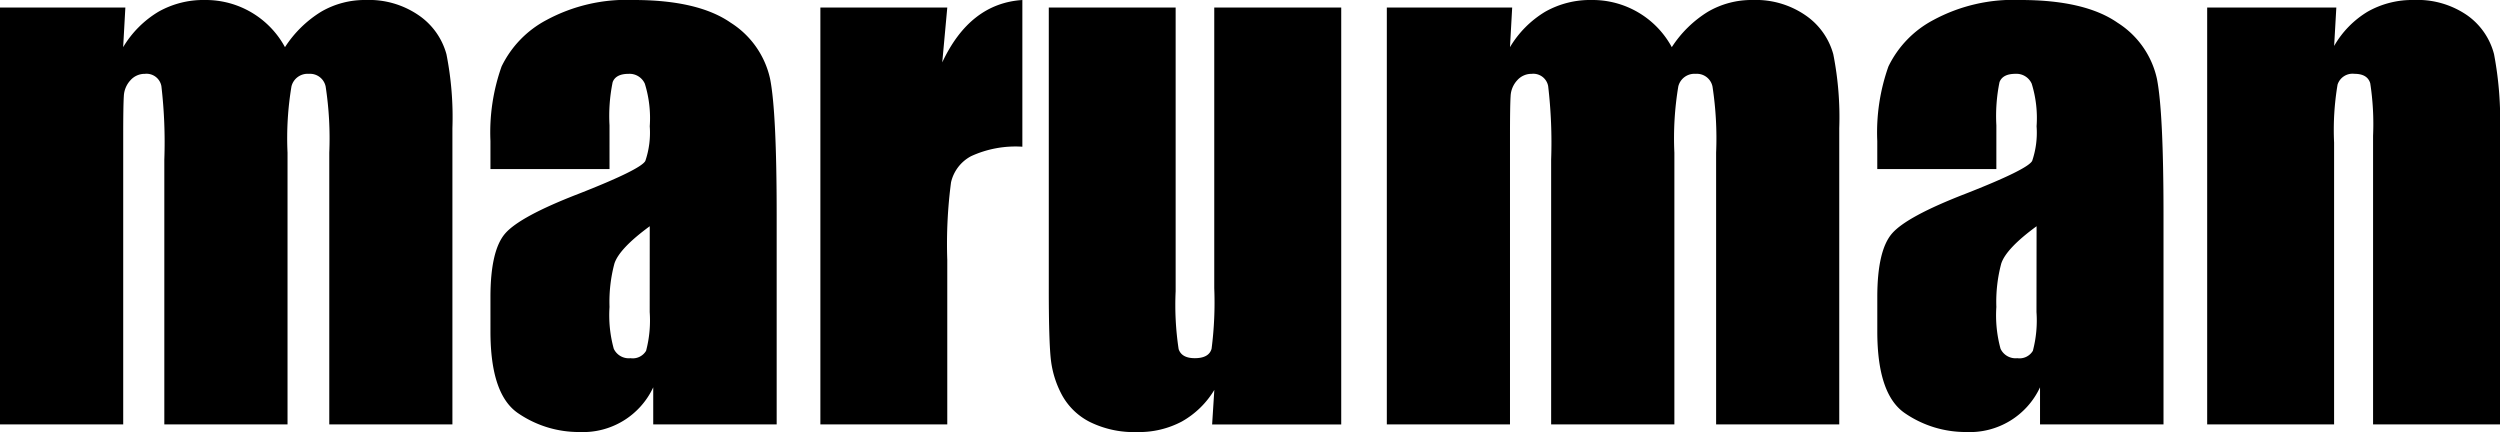
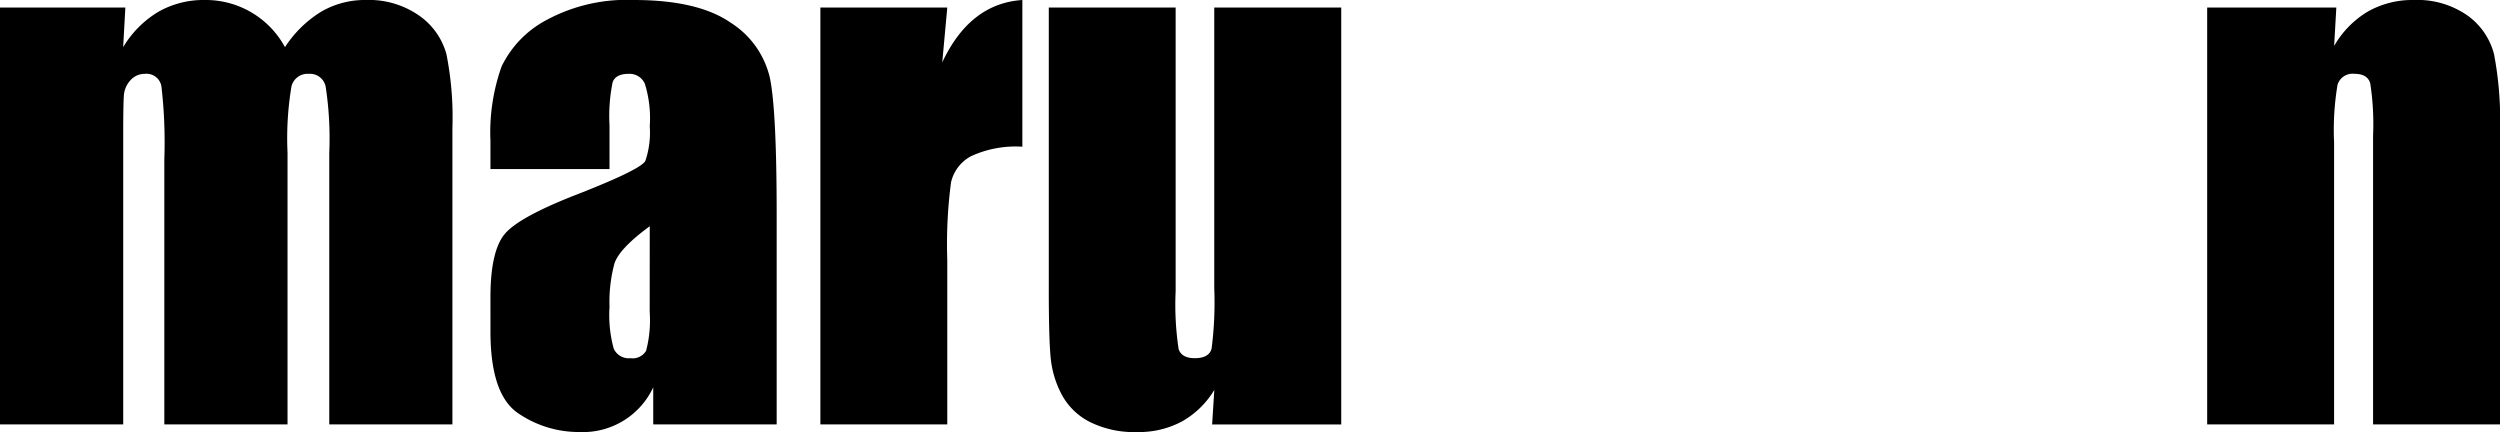
<svg xmlns="http://www.w3.org/2000/svg" width="238.556" height="41.224" viewBox="0 0 238.556 41.224">
  <g id="グループ_5058" data-name="グループ 5058" transform="translate(1876 -8778.989)">
    <path id="パス_76231" data-name="パス 76231" d="M11.962.72,11.752,4.5A9.775,9.775,0,0,1,15.11,1.126,8.706,8.706,0,0,1,19.548,0a8.594,8.594,0,0,1,7.645,4.5,10.923,10.923,0,0,1,3.448-3.379A8.254,8.254,0,0,1,34.9,0a8.357,8.357,0,0,1,5.112,1.5A6.6,6.6,0,0,1,42.6,5.172a30.907,30.907,0,0,1,.57,7.06V40.5H31.42V14.571a32.684,32.684,0,0,0-.345-6.311,1.521,1.521,0,0,0-1.6-1.214,1.583,1.583,0,0,0-1.663,1.2,30.047,30.047,0,0,0-.375,6.326V40.5H15.68V15.231A46.341,46.341,0,0,0,15.4,8.215a1.442,1.442,0,0,0-1.574-1.169,1.811,1.811,0,0,0-1.379.614,2.374,2.374,0,0,0-.63,1.5q-.06.885-.06,3.763V40.5H0V.72Z" transform="translate(-1876 8778.989)" />
    <path id="パス_76232" data-name="パス 76232" d="M92.729,16.13H81.367V13.462A18.817,18.817,0,0,1,82.43,6.341,9.885,9.885,0,0,1,86.7,1.919,16.081,16.081,0,0,1,95.038,0q6.145,0,9.264,2.174a8.473,8.473,0,0,1,3.747,5.336q.631,3.163.63,13.026V40.5H96.9V36.959a7.392,7.392,0,0,1-7.046,4.265A10.237,10.237,0,0,1,84.02,39.44q-2.652-1.783-2.653-7.81V28.362q0-4.467,1.409-6.086T89.762,18.5q5.966-2.338,6.386-3.148a8.369,8.369,0,0,0,.42-3.3A11.114,11.114,0,0,0,96.1,7.99a1.594,1.594,0,0,0-1.544-.944q-1.229,0-1.528.794a16.08,16.08,0,0,0-.3,4.122Zm3.838,5.457q-2.908,2.129-3.373,3.568a14.181,14.181,0,0,0-.465,4.137,12.033,12.033,0,0,0,.405,3.988,1.582,1.582,0,0,0,1.6.9,1.484,1.484,0,0,0,1.484-.705,11.381,11.381,0,0,0,.345-3.7Z" transform="translate(-1910.567 8778.989)" />
    <path id="パス_76233" data-name="パス 76233" d="M148.21.72l-.48,5.232Q150.368.331,155.374,0V14a10.151,10.151,0,0,0-4.887.9,3.775,3.775,0,0,0-1.919,2.5,44.9,44.9,0,0,0-.359,7.39V40.5H136.1V.72Z" transform="translate(-1933.818 8778.989)" />
    <path id="パス_76234" data-name="パス 76234" d="M201.9,1.251V41.035H189.581l.21-3.3a8.432,8.432,0,0,1-3.1,3.018,8.715,8.715,0,0,1-4.242,1.006,9.553,9.553,0,0,1-4.527-.959,6.237,6.237,0,0,1-2.654-2.548,9.336,9.336,0,0,1-1.064-3.313q-.21-1.724-.209-6.85V1.251H186.1V28.324a28.164,28.164,0,0,0,.285,5.516q.284.87,1.544.869,1.349,0,1.6-.9a34.506,34.506,0,0,0,.255-5.786V1.251Z" transform="translate(-1949.917 8778.458)" />
-     <path id="パス_76235" data-name="パス 76235" d="M242.04.72,241.83,4.5a9.775,9.775,0,0,1,3.358-3.379A8.706,8.706,0,0,1,249.626,0a8.6,8.6,0,0,1,7.645,4.5,10.923,10.923,0,0,1,3.448-3.379A8.254,8.254,0,0,1,264.975,0a8.36,8.36,0,0,1,5.112,1.5,6.606,6.606,0,0,1,2.593,3.673,30.907,30.907,0,0,1,.57,7.06V40.5H261.5V14.571a32.684,32.684,0,0,0-.345-6.311,1.521,1.521,0,0,0-1.6-1.214,1.583,1.583,0,0,0-1.663,1.2,30,30,0,0,0-.375,6.326V40.5H245.758V15.231a46.34,46.34,0,0,0-.285-7.016A1.441,1.441,0,0,0,243.9,7.046a1.81,1.81,0,0,0-1.379.614,2.374,2.374,0,0,0-.63,1.5q-.06.885-.06,3.763V40.5H230.078V.72Z" transform="translate(-1973.744 8778.989)" />
-     <path id="パス_76236" data-name="パス 76236" d="M322.807,16.13H311.444V13.462a18.813,18.813,0,0,1,1.065-7.121,9.88,9.88,0,0,1,4.272-4.422A16.082,16.082,0,0,1,325.116,0q6.145,0,9.264,2.174a8.471,8.471,0,0,1,3.747,5.336q.63,3.163.63,13.026V40.5H326.974V36.959a7.39,7.39,0,0,1-7.045,4.265A10.233,10.233,0,0,1,314.1,39.44q-2.654-1.783-2.654-7.81V28.362q0-4.467,1.409-6.086t6.985-3.778q5.966-2.338,6.386-3.148a8.37,8.37,0,0,0,.42-3.3,11.1,11.1,0,0,0-.465-4.062,1.594,1.594,0,0,0-1.544-.944q-1.229,0-1.529.794a16.129,16.129,0,0,0-.3,4.122Zm3.838,5.457q-2.908,2.129-3.373,3.568a14.162,14.162,0,0,0-.465,4.137,12.076,12.076,0,0,0,.4,3.988,1.584,1.584,0,0,0,1.6.9,1.484,1.484,0,0,0,1.484-.705,11.38,11.38,0,0,0,.345-3.7Z" transform="translate(-2008.31 8778.989)" />
    <path id="パス_76237" data-name="パス 76237" d="M378.5.72l-.209,3.666A9.073,9.073,0,0,1,381.511,1.1,8.639,8.639,0,0,1,385.9,0,8.331,8.331,0,0,1,391,1.469a6.538,6.538,0,0,1,2.549,3.7,33.9,33.9,0,0,1,.569,7.45V40.5H382.006V12.952a25.671,25.671,0,0,0-.27-5.007q-.27-.9-1.5-.9a1.5,1.5,0,0,0-1.619,1.034,25.973,25.973,0,0,0-.33,5.531V40.5H366.176V.72Z" transform="translate(-2031.562 8778.989)" />
  </g>
</svg>